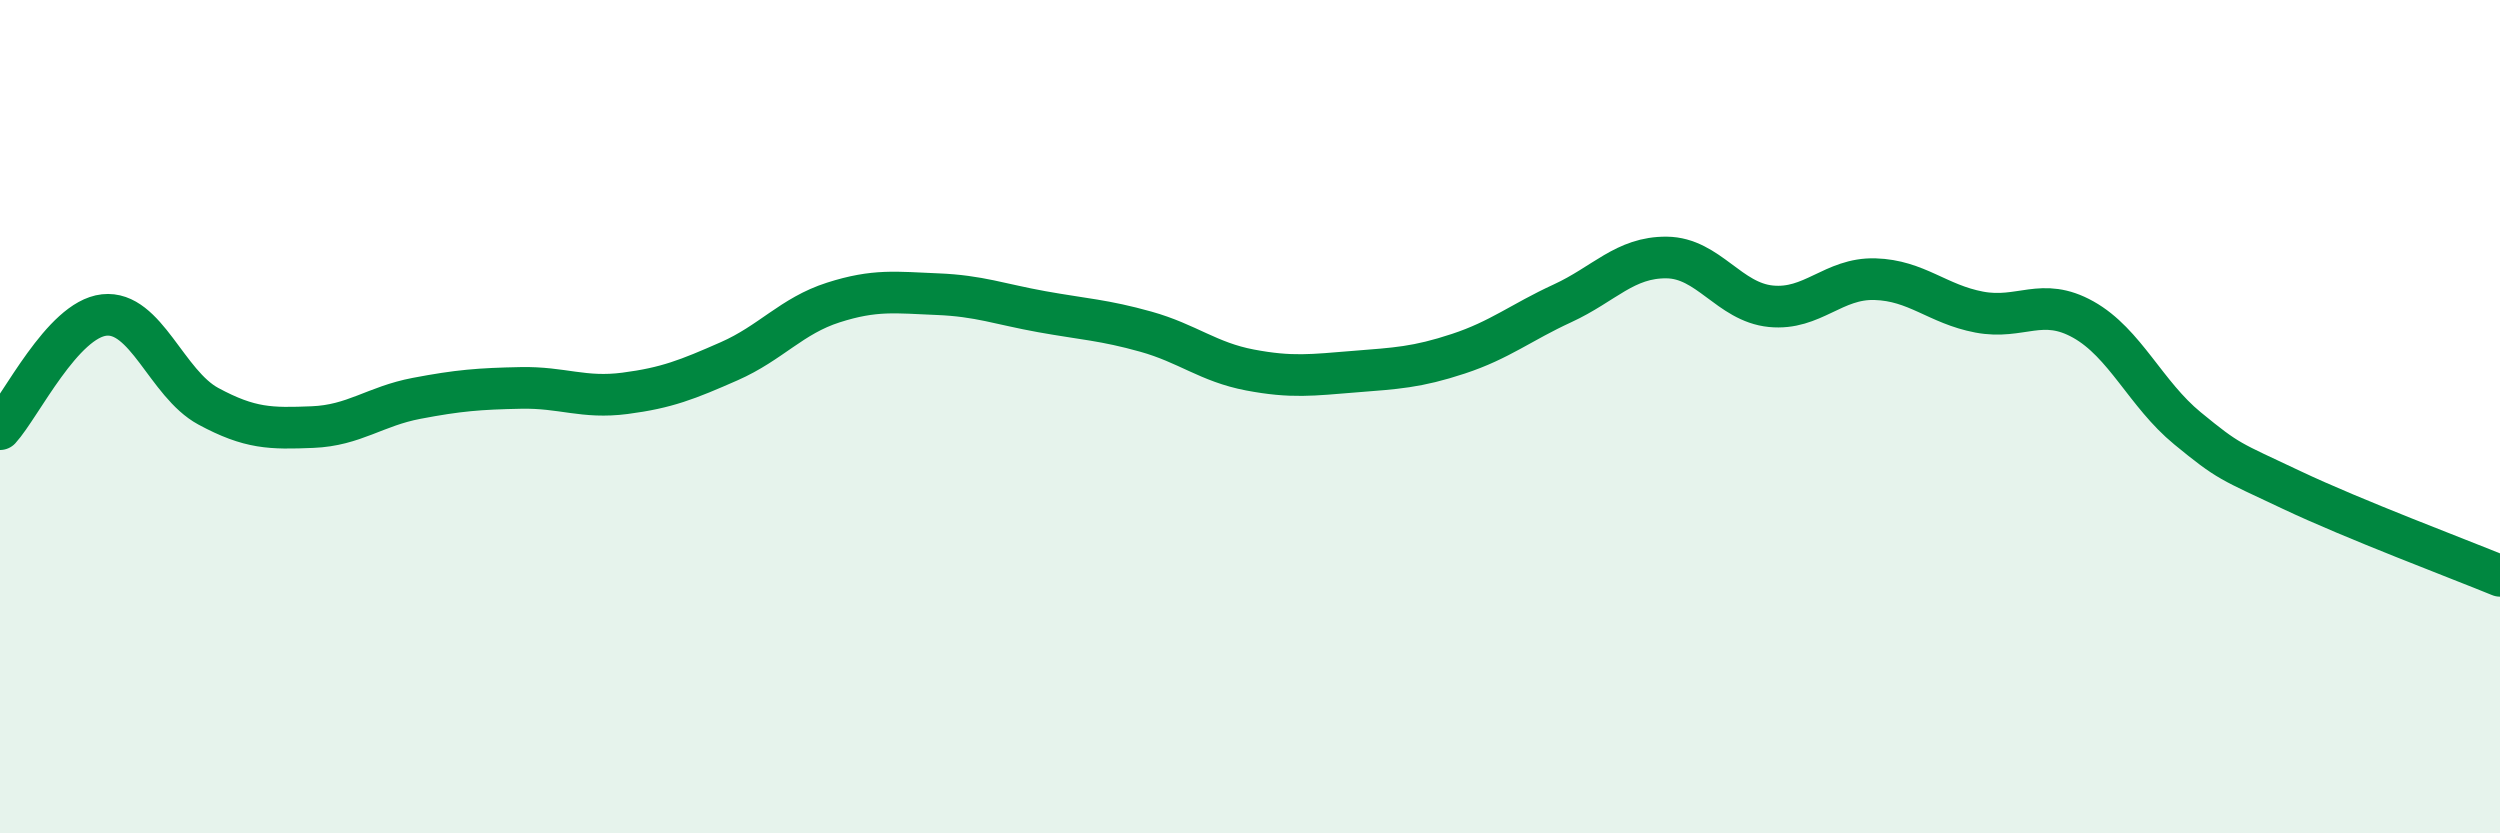
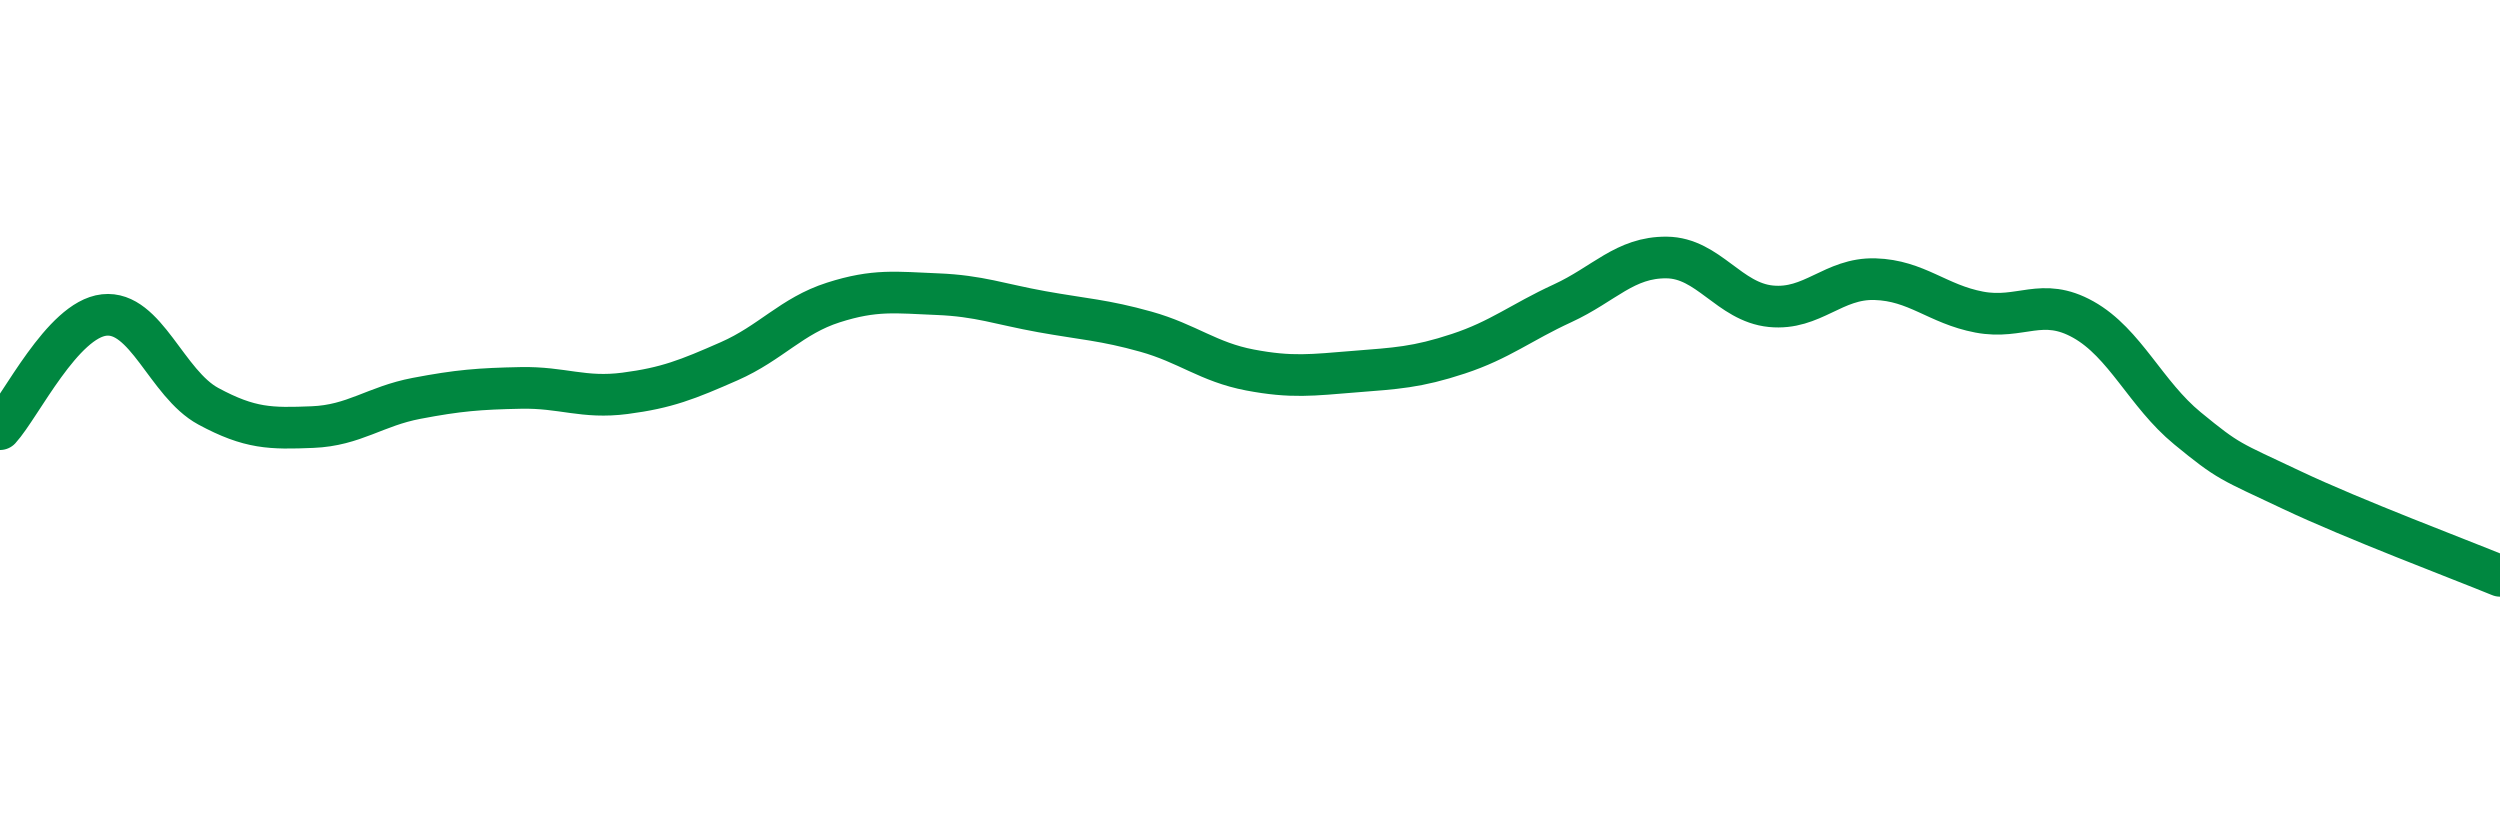
<svg xmlns="http://www.w3.org/2000/svg" width="60" height="20" viewBox="0 0 60 20">
-   <path d="M 0,10.3 C 0.5,9.75 1.5,7.67 2.5,7.56 C 3.5,7.45 4,9.21 5,9.75 C 6,10.29 6.5,10.29 7.5,10.25 C 8.5,10.21 9,9.75 10,9.56 C 11,9.37 11.5,9.33 12.5,9.31 C 13.5,9.29 14,9.57 15,9.44 C 16,9.31 16.5,9.11 17.5,8.67 C 18.5,8.23 19,7.58 20,7.26 C 21,6.94 21.5,7.02 22.5,7.06 C 23.5,7.1 24,7.3 25,7.48 C 26,7.66 26.5,7.68 27.5,7.96 C 28.5,8.24 29,8.69 30,8.88 C 31,9.07 31.5,9 32.5,8.92 C 33.5,8.84 34,8.82 35,8.49 C 36,8.16 36.5,7.74 37.5,7.28 C 38.5,6.82 39,6.17 40,6.18 C 41,6.19 41.5,7.25 42.5,7.35 C 43.5,7.45 44,6.67 45,6.7 C 46,6.73 46.5,7.3 47.5,7.49 C 48.5,7.68 49,7.11 50,7.67 C 51,8.23 51.5,9.46 52.5,10.28 C 53.5,11.1 53.5,11.05 55,11.76 C 56.5,12.47 59,13.41 60,13.82L60 20L0 20Z" fill="#008740" opacity="0.1" stroke-linecap="round" stroke-linejoin="round" />
  <path d="M 0,10.3 C 0.5,9.75 1.5,7.67 2.5,7.56 C 3.5,7.45 4,9.21 5,9.75 C 6,10.29 6.5,10.29 7.5,10.25 C 8.5,10.21 9,9.75 10,9.56 C 11,9.37 11.5,9.33 12.5,9.31 C 13.5,9.29 14,9.57 15,9.44 C 16,9.31 16.5,9.11 17.5,8.67 C 18.5,8.23 19,7.58 20,7.26 C 21,6.94 21.5,7.02 22.5,7.06 C 23.5,7.1 24,7.3 25,7.48 C 26,7.66 26.5,7.68 27.5,7.96 C 28.5,8.24 29,8.69 30,8.88 C 31,9.07 31.5,9 32.5,8.92 C 33.5,8.84 34,8.82 35,8.49 C 36,8.16 36.5,7.74 37.5,7.28 C 38.5,6.82 39,6.17 40,6.18 C 41,6.19 41.5,7.25 42.5,7.35 C 43.5,7.45 44,6.67 45,6.7 C 46,6.73 46.5,7.3 47.5,7.49 C 48.5,7.68 49,7.11 50,7.67 C 51,8.23 51.5,9.46 52.5,10.28 C 53.5,11.1 53.5,11.05 55,11.76 C 56.5,12.47 59,13.41 60,13.82" stroke="#008740" stroke-width="1" fill="none" stroke-linecap="round" stroke-linejoin="round" />
</svg>